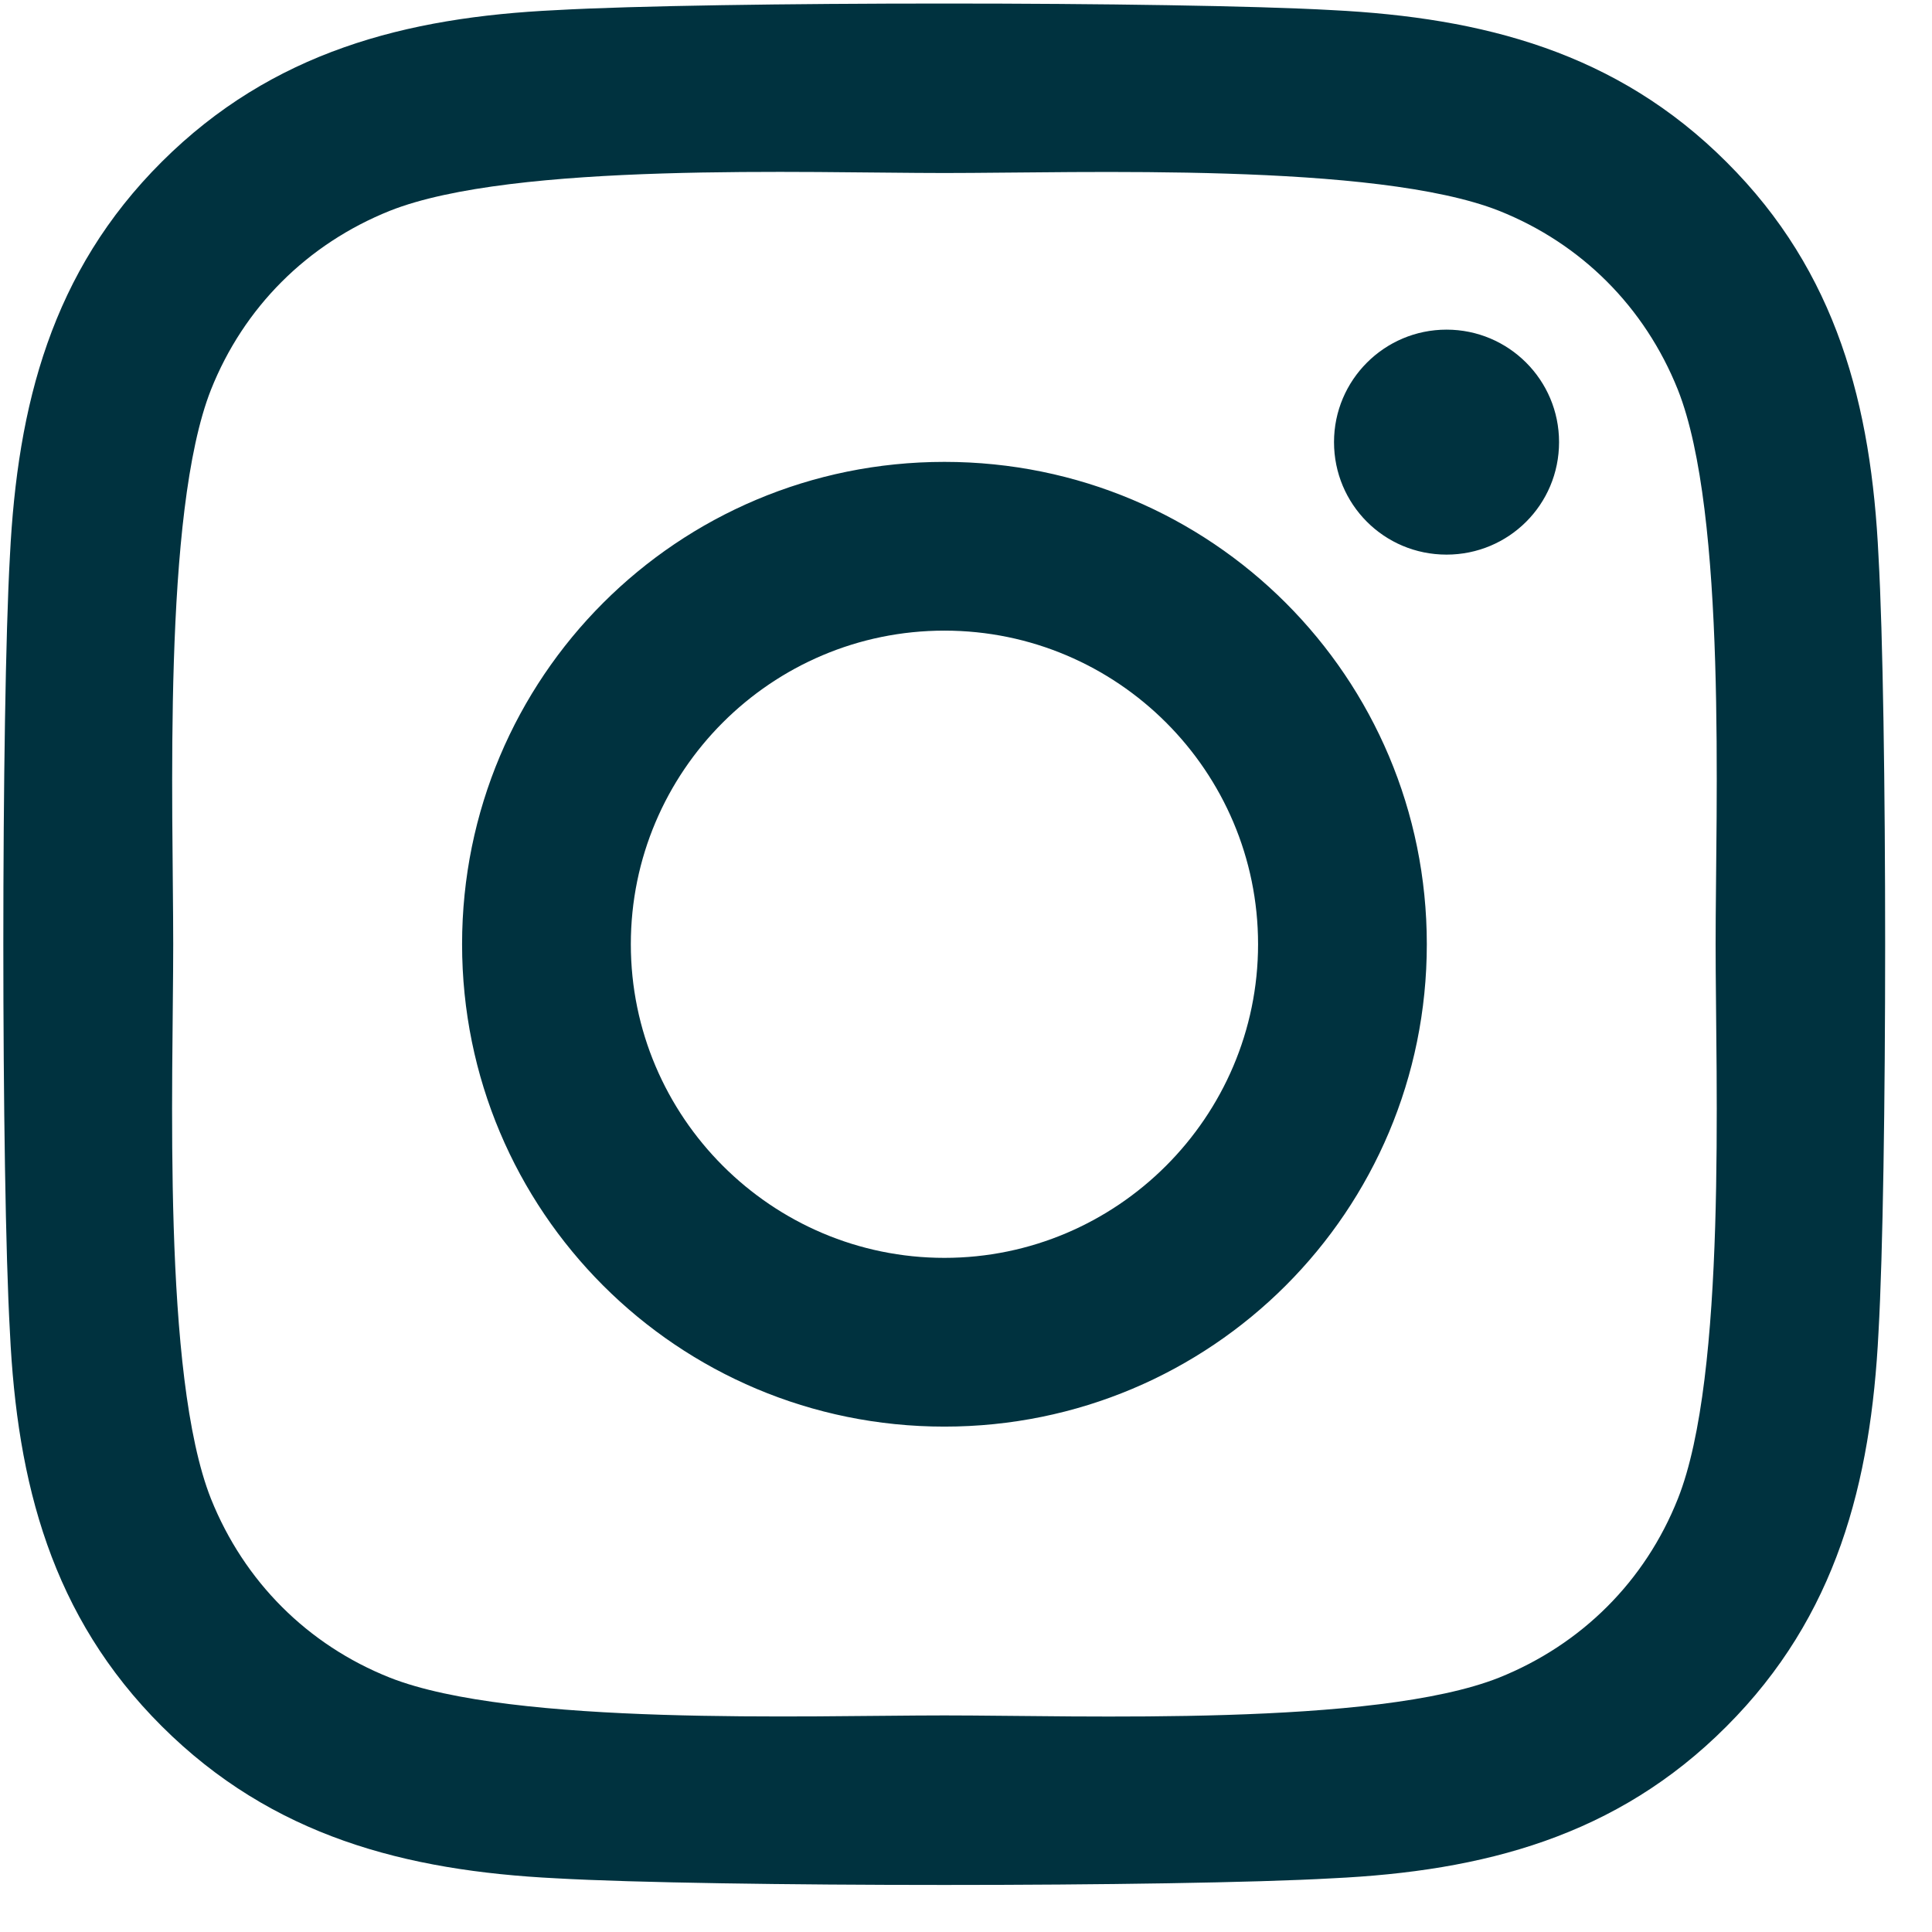
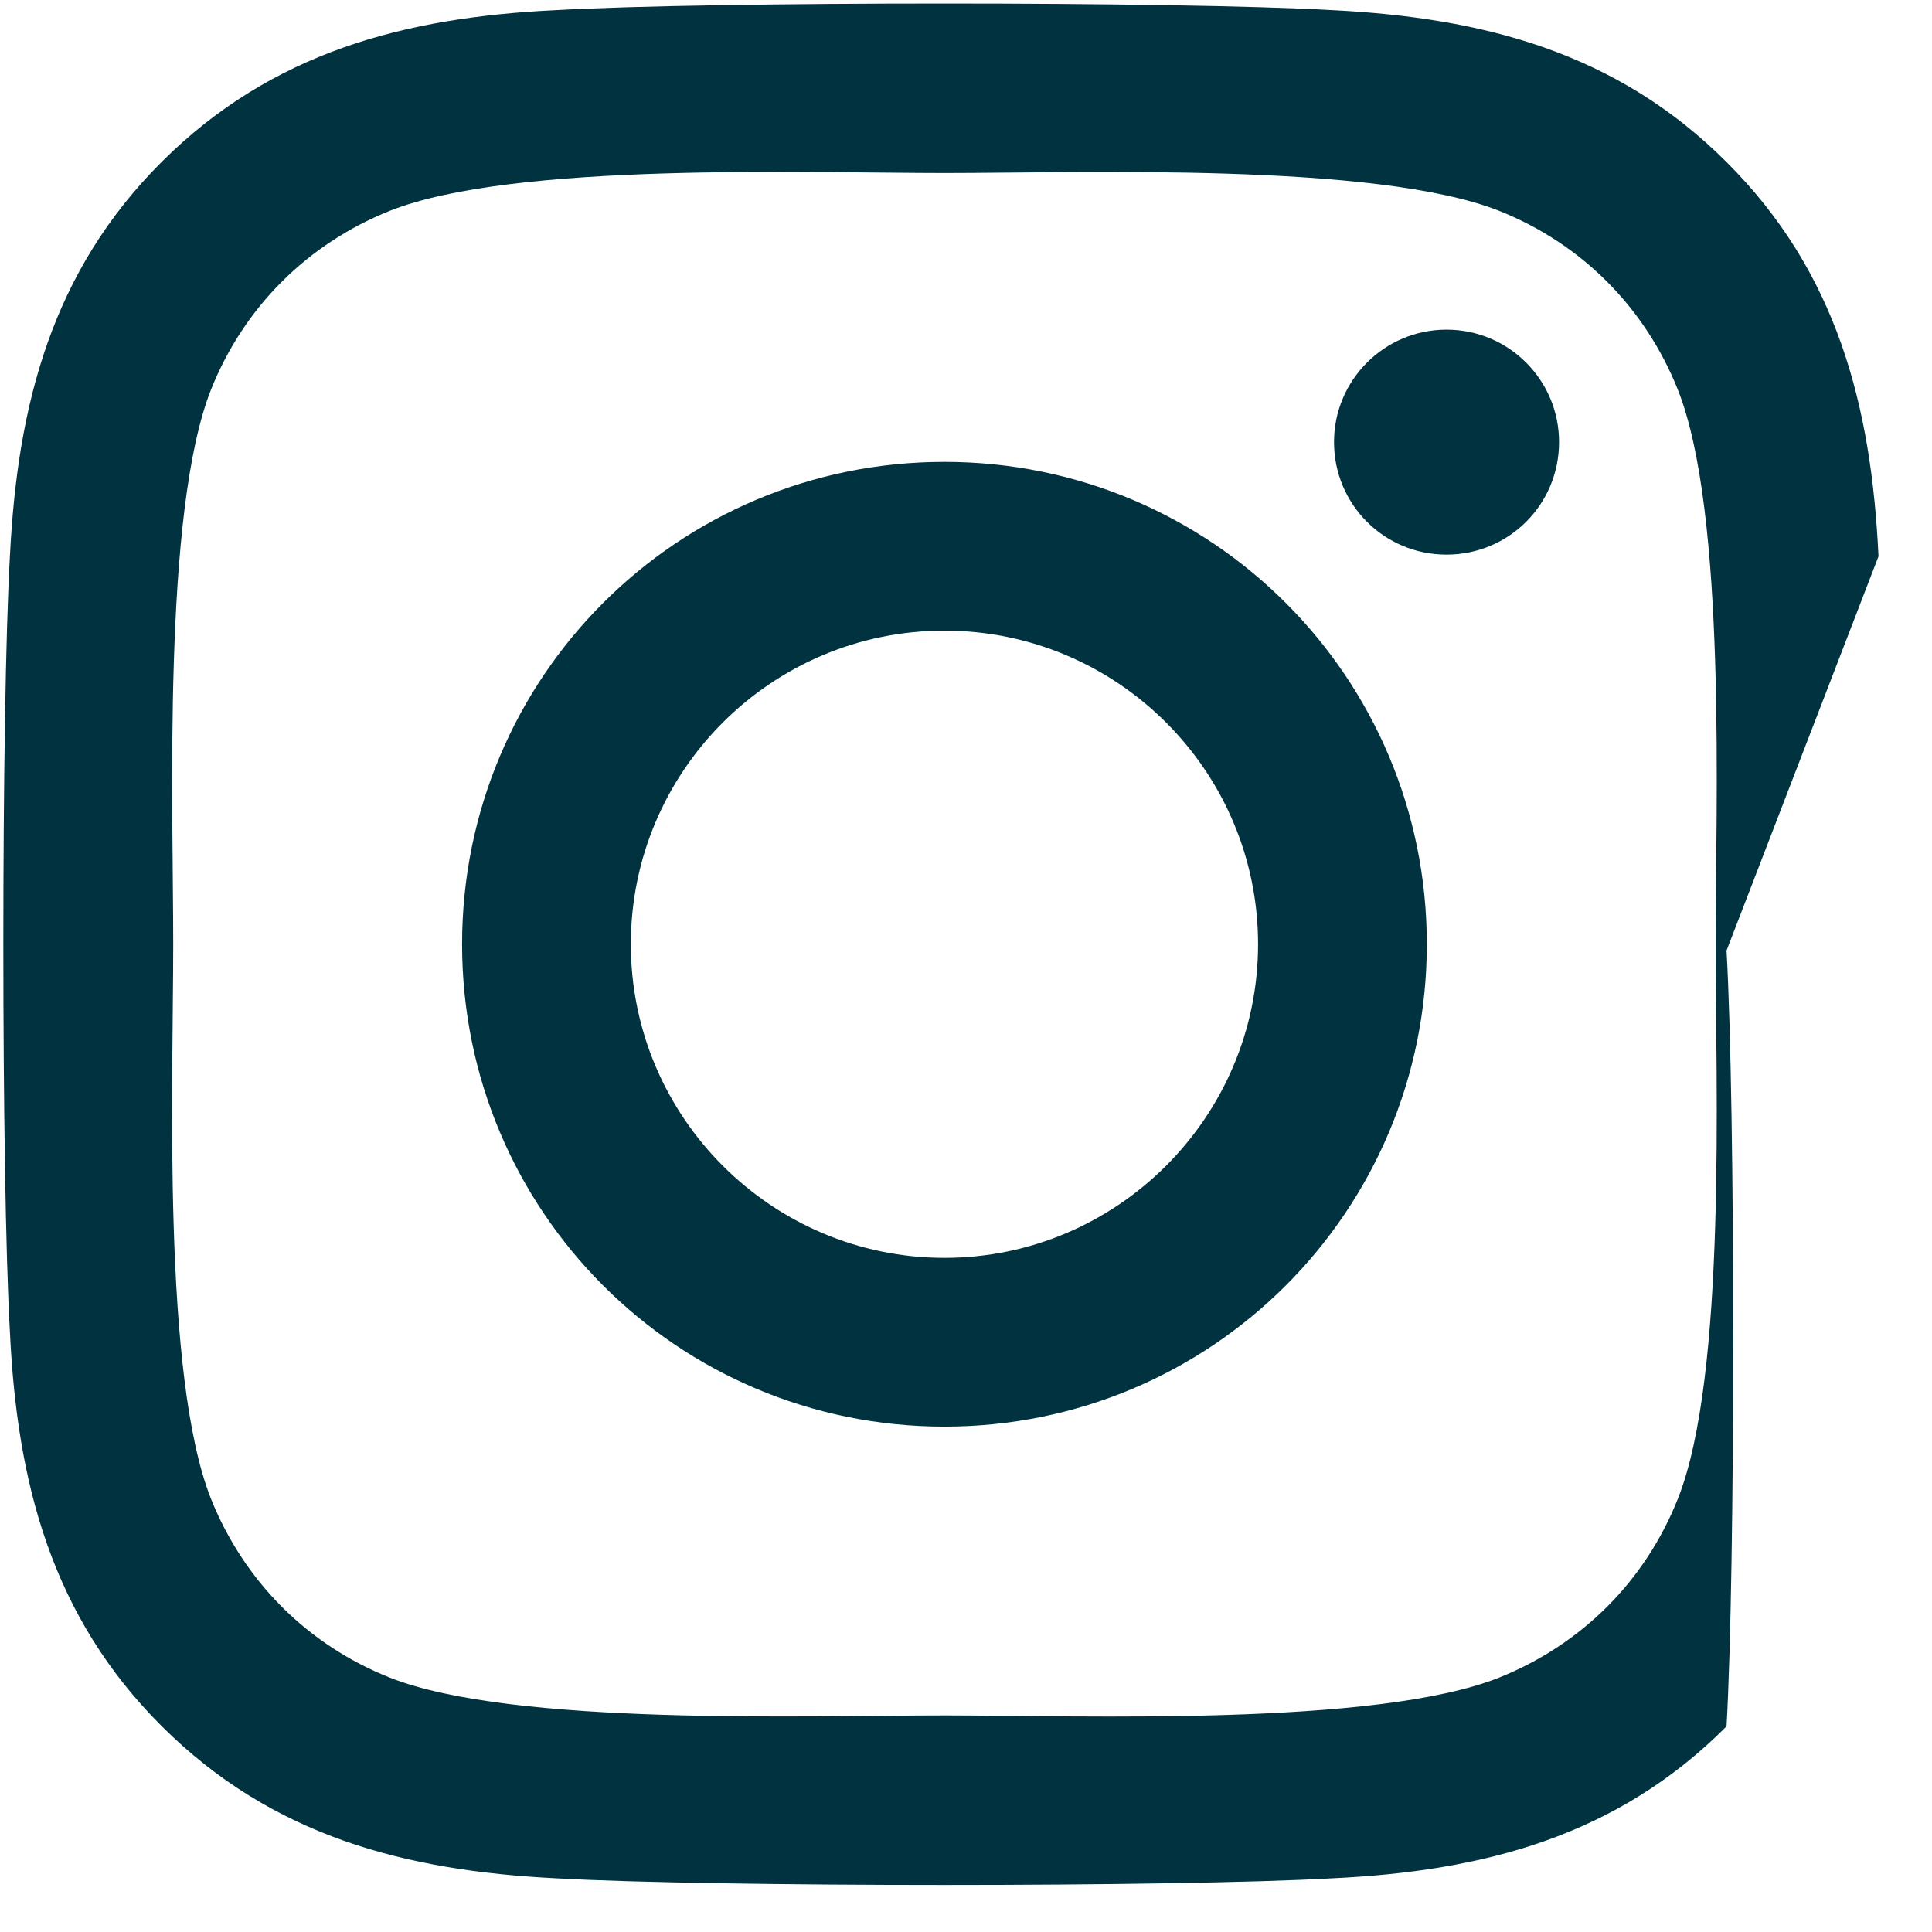
<svg xmlns="http://www.w3.org/2000/svg" width="100%" height="100%" viewBox="0 0 29 29" version="1.1" xml:space="preserve" style="fill-rule:evenodd;clip-rule:evenodd;stroke-linejoin:round;stroke-miterlimit:2;">
-   <path d="M14.176,6.933c-4.007,-0 -7.24,3.232 -7.24,7.24c-0,4.008 3.233,7.241 7.24,7.241c4.008,-0 7.241,-3.233 7.241,-7.241c-0,-4.008 -3.233,-7.24 -7.241,-7.24Zm0,11.948c-2.59,-0 -4.707,-2.112 -4.707,-4.708c0,-2.596 2.111,-4.707 4.707,-4.707c2.597,-0 4.708,2.111 4.708,4.707c-0,2.596 -2.118,4.708 -4.708,4.708Zm9.226,-12.245c-0,-0.932 -0.756,-1.688 -1.689,-1.688c-0.932,-0 -1.689,0.756 -1.689,1.688c0,0.933 0.75,1.689 1.689,1.689c0.933,0 1.689,-0.75 1.689,-1.689Zm4.795,1.715c-0.107,-2.263 -0.623,-4.267 -2.281,-5.918c-1.651,-1.651 -3.655,-2.167 -5.917,-2.281c-2.332,-0.132 -9.32,-0.132 -11.652,0c-2.256,0.107 -4.26,0.624 -5.917,2.275c-1.657,1.651 -2.168,3.655 -2.281,5.917c-0.132,2.332 -0.132,9.32 -0,11.652c0.107,2.262 0.624,4.266 2.281,5.917c1.657,1.651 3.655,2.168 5.917,2.281c2.332,0.133 9.32,0.133 11.652,0c2.262,-0.107 4.266,-0.624 5.917,-2.281c1.651,-1.651 2.168,-3.655 2.281,-5.917c0.133,-2.332 0.133,-9.314 0,-11.645Zm-3.012,14.147c-0.491,1.235 -1.443,2.186 -2.684,2.684c-1.859,0.737 -6.27,0.567 -8.325,0.567c-2.054,0 -6.471,0.164 -8.324,-0.567c-1.235,-0.491 -2.187,-1.443 -2.685,-2.684c-0.737,-1.859 -0.567,-6.27 -0.567,-8.325c0,-2.054 -0.164,-6.472 0.567,-8.324c0.492,-1.235 1.443,-2.187 2.685,-2.685c1.859,-0.737 6.27,-0.567 8.324,-0.567c2.055,0 6.472,-0.164 8.325,0.567c1.235,0.492 2.187,1.443 2.684,2.685c0.738,1.859 0.567,6.27 0.567,8.324c0,2.055 0.171,6.472 -0.567,8.325Z" style="fill:#00323f;fill-rule:nonzero;" />
+   <path d="M14.176,6.933c-4.007,-0 -7.24,3.232 -7.24,7.24c-0,4.008 3.233,7.241 7.24,7.241c4.008,-0 7.241,-3.233 7.241,-7.241c-0,-4.008 -3.233,-7.24 -7.241,-7.24Zm0,11.948c-2.59,-0 -4.707,-2.112 -4.707,-4.708c0,-2.596 2.111,-4.707 4.707,-4.707c2.597,-0 4.708,2.111 4.708,4.707c-0,2.596 -2.118,4.708 -4.708,4.708Zm9.226,-12.245c-0,-0.932 -0.756,-1.688 -1.689,-1.688c-0.932,-0 -1.689,0.756 -1.689,1.688c0,0.933 0.75,1.689 1.689,1.689c0.933,0 1.689,-0.75 1.689,-1.689Zm4.795,1.715c-0.107,-2.263 -0.623,-4.267 -2.281,-5.918c-1.651,-1.651 -3.655,-2.167 -5.917,-2.281c-2.332,-0.132 -9.32,-0.132 -11.652,0c-2.256,0.107 -4.26,0.624 -5.917,2.275c-1.657,1.651 -2.168,3.655 -2.281,5.917c-0.132,2.332 -0.132,9.32 -0,11.652c0.107,2.262 0.624,4.266 2.281,5.917c1.657,1.651 3.655,2.168 5.917,2.281c2.332,0.133 9.32,0.133 11.652,0c2.262,-0.107 4.266,-0.624 5.917,-2.281c0.133,-2.332 0.133,-9.314 0,-11.645Zm-3.012,14.147c-0.491,1.235 -1.443,2.186 -2.684,2.684c-1.859,0.737 -6.27,0.567 -8.325,0.567c-2.054,0 -6.471,0.164 -8.324,-0.567c-1.235,-0.491 -2.187,-1.443 -2.685,-2.684c-0.737,-1.859 -0.567,-6.27 -0.567,-8.325c0,-2.054 -0.164,-6.472 0.567,-8.324c0.492,-1.235 1.443,-2.187 2.685,-2.685c1.859,-0.737 6.27,-0.567 8.324,-0.567c2.055,0 6.472,-0.164 8.325,0.567c1.235,0.492 2.187,1.443 2.684,2.685c0.738,1.859 0.567,6.27 0.567,8.324c0,2.055 0.171,6.472 -0.567,8.325Z" style="fill:#00323f;fill-rule:nonzero;" />
</svg>